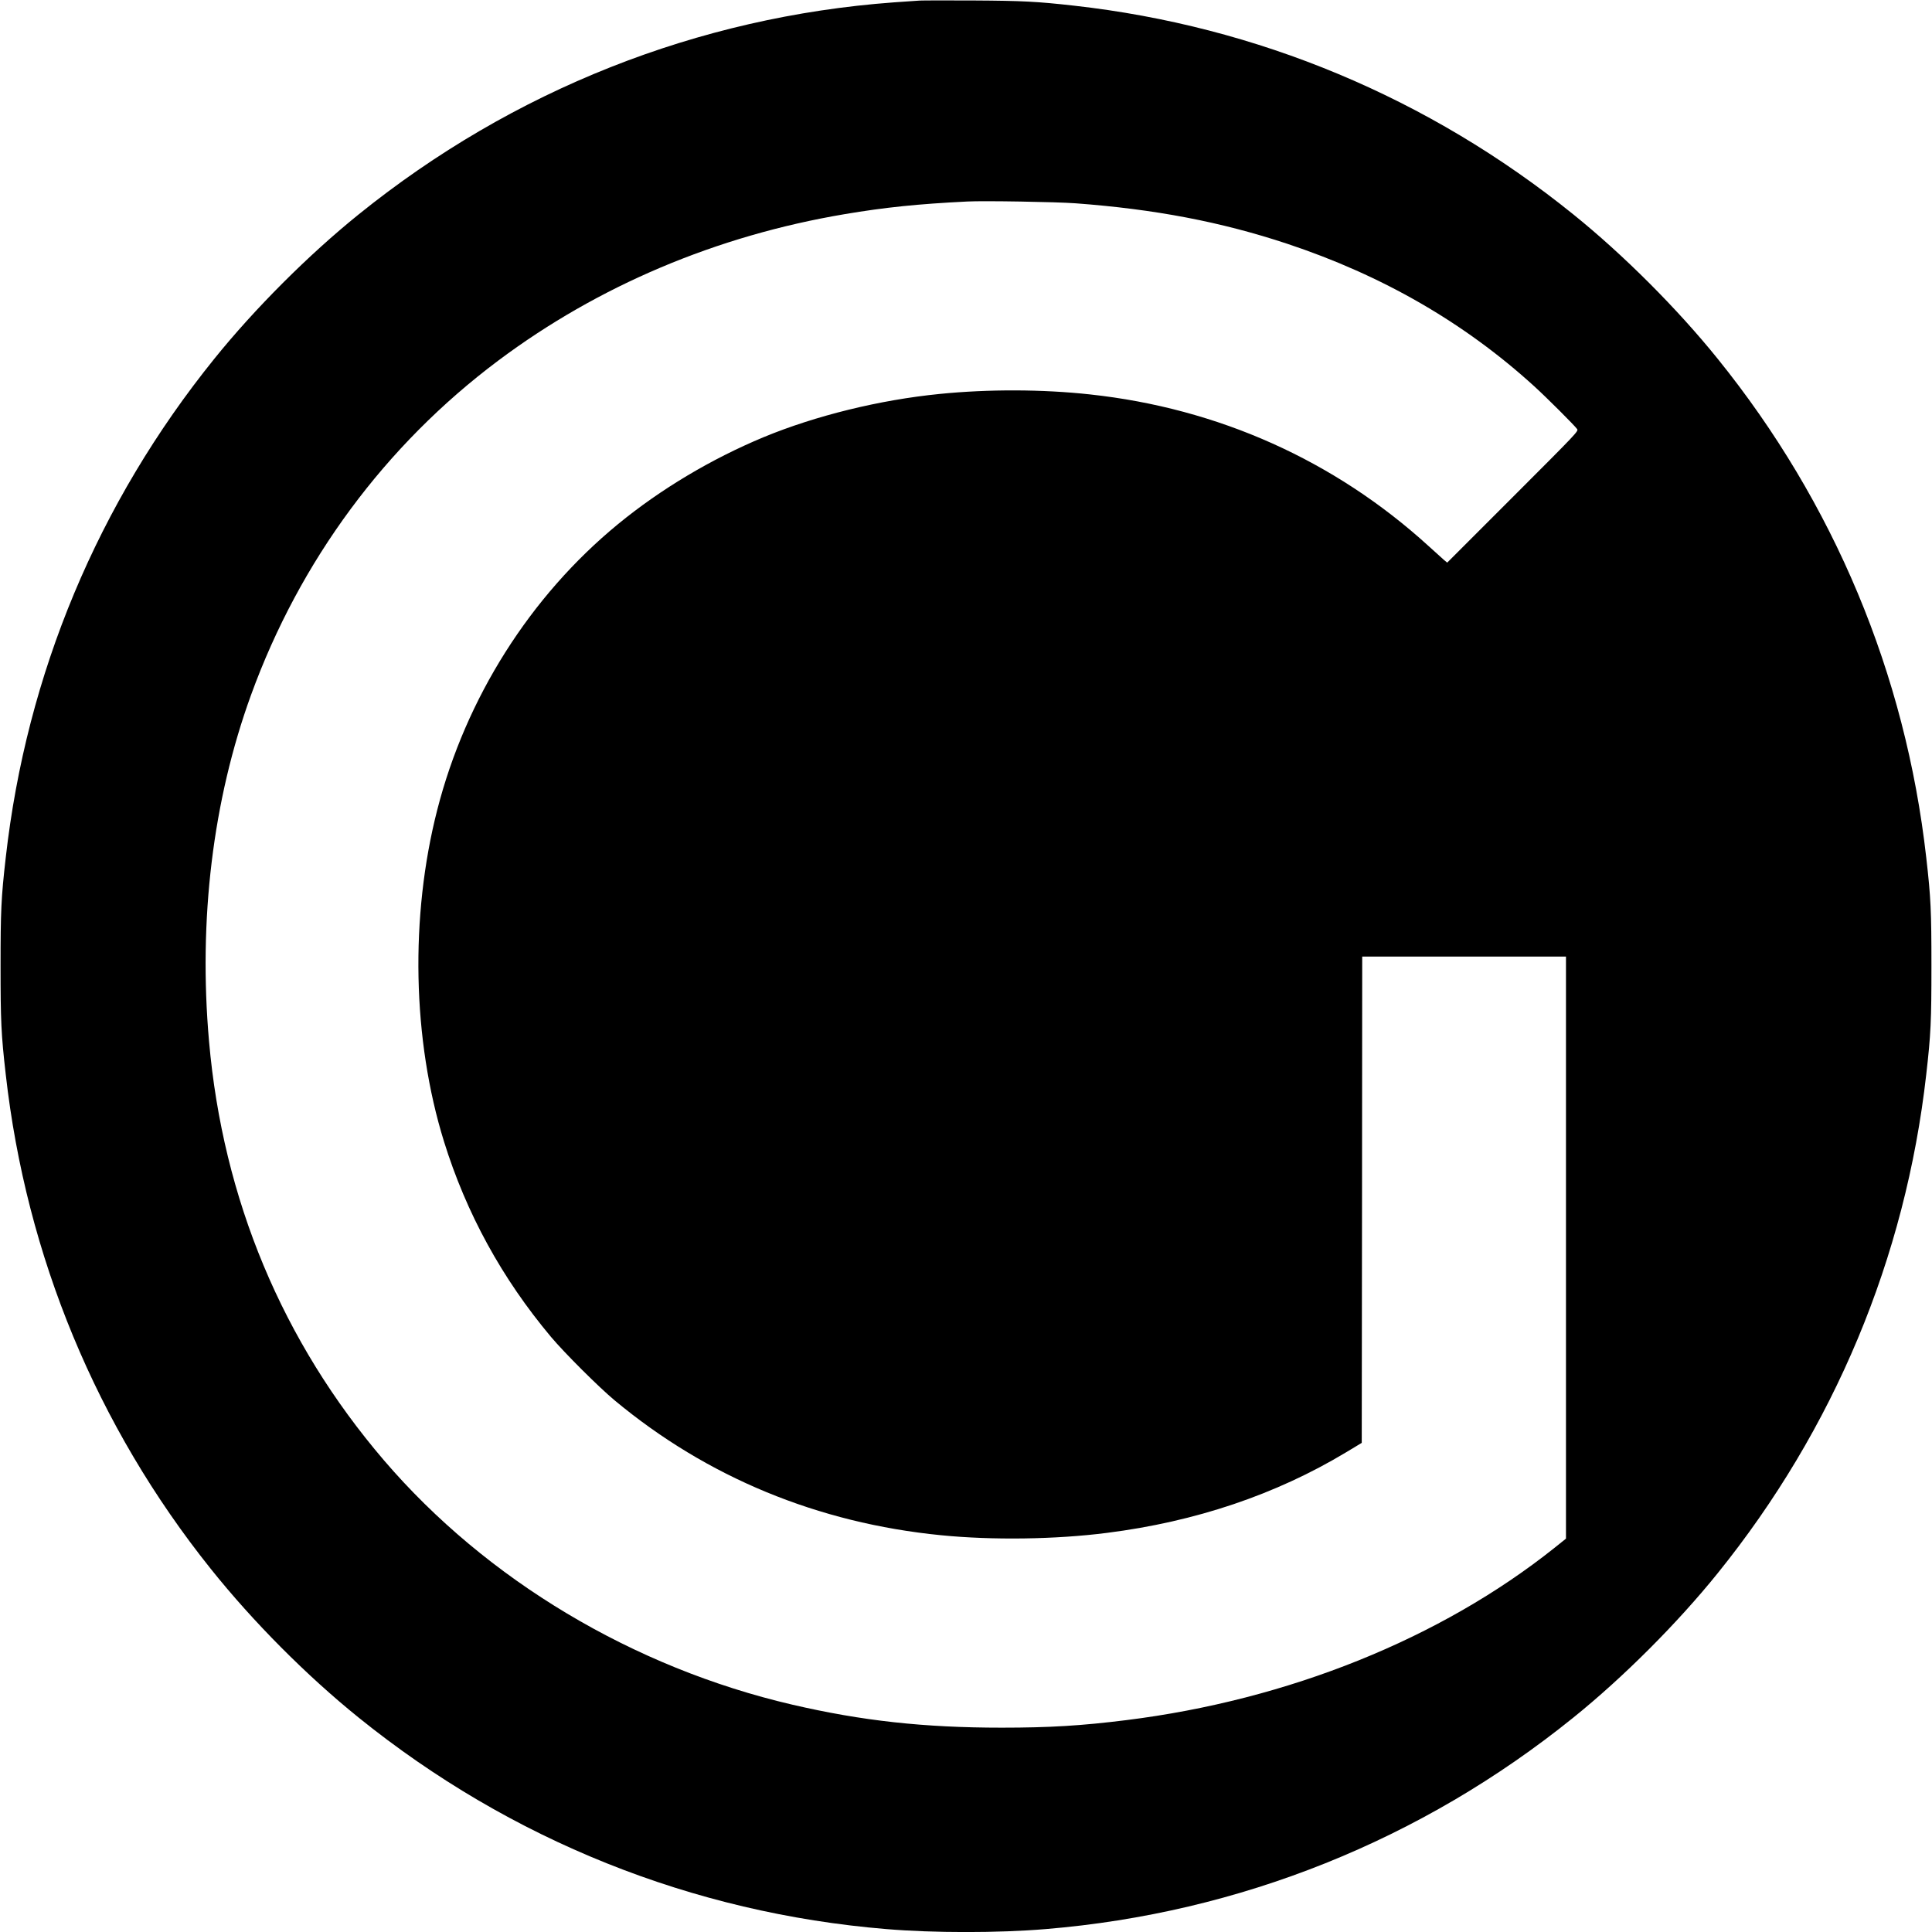
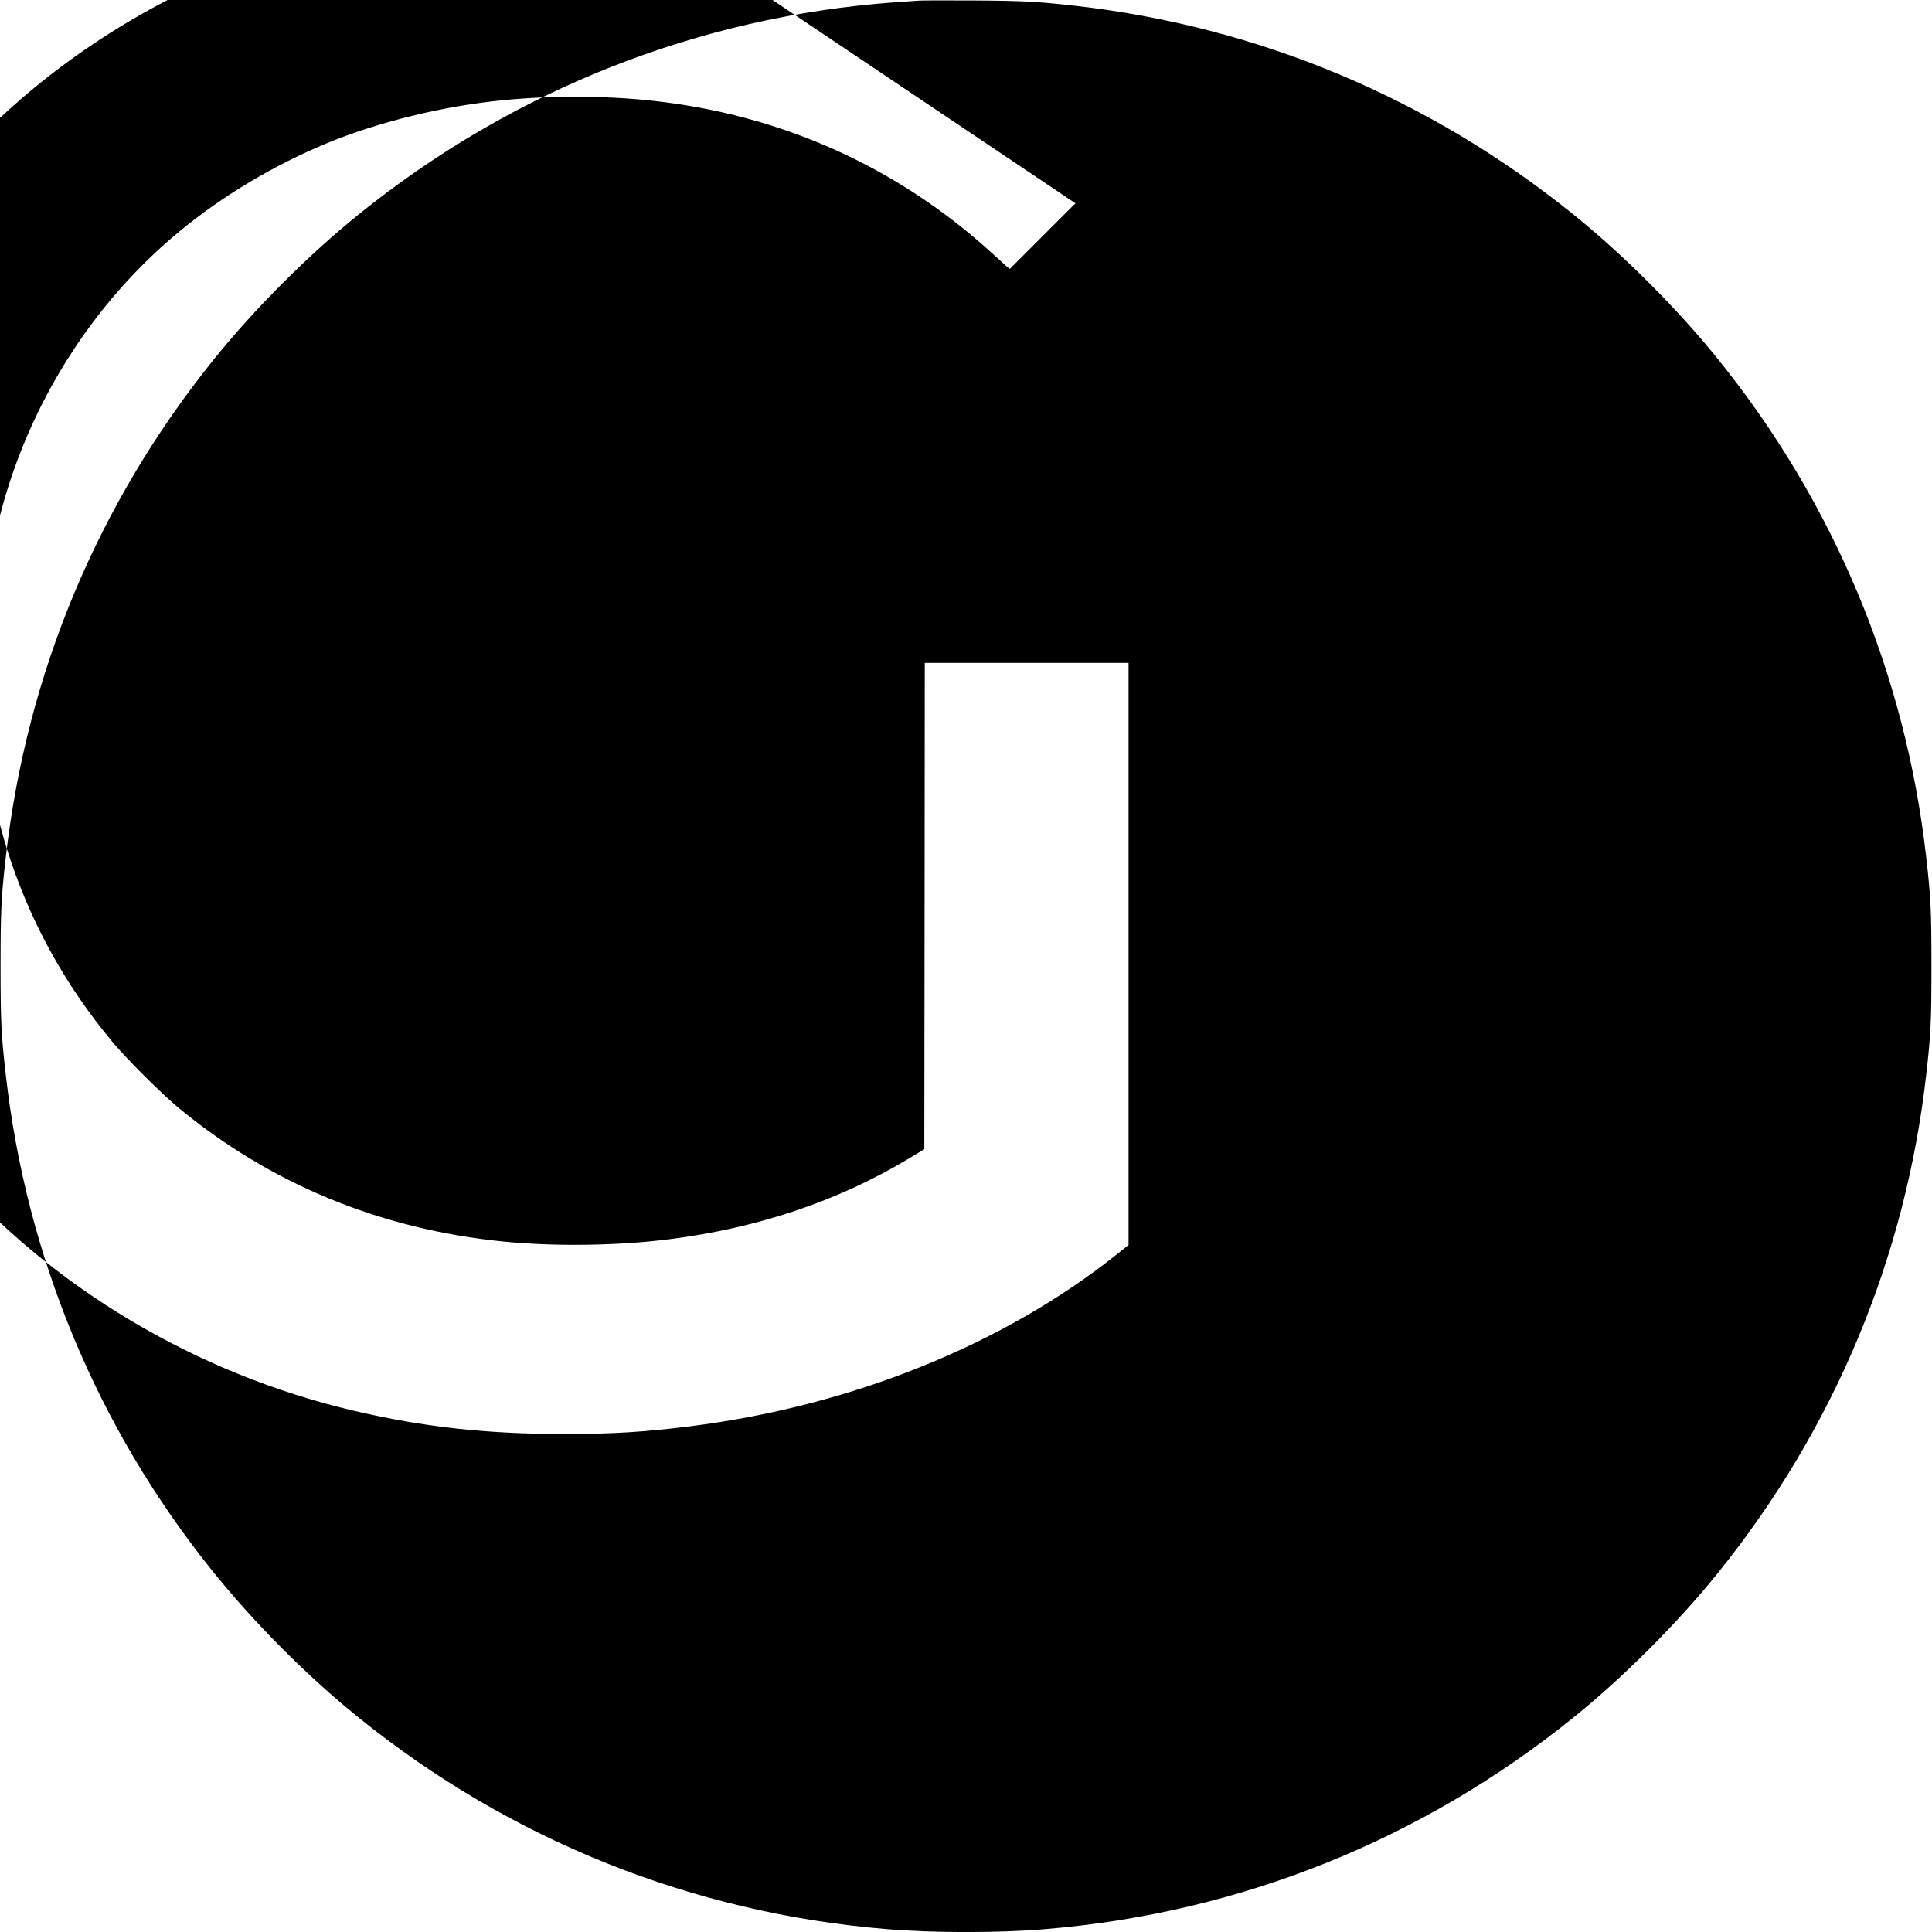
<svg xmlns="http://www.w3.org/2000/svg" version="1.0" width="2048pt" height="2048pt" viewBox="0 0 2048 2048" preserveAspectRatio="xMidYMid meet">
  <g transform="translate(0,2048) scale(0.1,-0.1)" fill="#000000" stroke="none">
-     <path d="M9750 20474 c-36 -2 -159 -11 -275 -19 -2078 -153 -4041 -931 -5672 -2247 -530 -427 -1104 -1001 -1531 -1531 -1234 -1529 -1991 -3340 -2211 -5287 -49 -428 -55 -569 -55 -1150 0 -581 6 -722 55 -1150 217 -1926 965 -3730 2173 -5240 448 -561 1017 -1133 1569 -1578 1608 -1298 3537 -2071 5592 -2241 503 -42 1187 -42 1690 0 2055 170 3984 943 5592 2241 530 427 1104 1001 1531 1531 1233 1528 1991 3341 2211 5287 49 428 55 569 55 1150 0 581 -6 722 -55 1150 -220 1946 -977 3759 -2211 5287 -427 530 -1001 1104 -1531 1531 -1530 1235 -3346 1994 -5292 2212 -392 44 -547 52 -1065 55 -278 1 -534 1 -570 -1z m1650 -2149 c839 -62 1542 -196 2245 -429 1008 -335 1878 -836 2620 -1512 132 -120 428 -416 453 -452 15 -23 8 -31 -681 -720 l-696 -696 -35 29 c-19 17 -93 83 -165 149 -996 906 -2228 1458 -3586 1605 -503 55 -1076 57 -1595 5 -635 -63 -1314 -230 -1865 -458 -555 -231 -1092 -551 -1545 -923 -929 -763 -1612 -1842 -1915 -3028 -290 -1132 -263 -2436 71 -3514 237 -763 615 -1453 1135 -2073 143 -170 506 -532 674 -672 979 -815 2154 -1301 3460 -1430 543 -54 1216 -45 1760 25 939 119 1790 406 2534 854 l166 100 3 2578 2 2577 1080 0 1080 0 0 -3085 0 -3085 -122 -98 c-1207 -962 -2821 -1612 -4538 -1826 -473 -59 -812 -80 -1320 -80 -825 0 -1482 72 -2222 244 -1685 392 -3242 1323 -4327 2589 -1077 1258 -1708 2767 -1855 4441 -114 1289 40 2559 445 3673 517 1422 1423 2648 2620 3544 1059 793 2314 1324 3673 1553 427 72 775 108 1301 134 174 9 944 -4 1145 -19z" />
+     <path d="M9750 20474 c-36 -2 -159 -11 -275 -19 -2078 -153 -4041 -931 -5672 -2247 -530 -427 -1104 -1001 -1531 -1531 -1234 -1529 -1991 -3340 -2211 -5287 -49 -428 -55 -569 -55 -1150 0 -581 6 -722 55 -1150 217 -1926 965 -3730 2173 -5240 448 -561 1017 -1133 1569 -1578 1608 -1298 3537 -2071 5592 -2241 503 -42 1187 -42 1690 0 2055 170 3984 943 5592 2241 530 427 1104 1001 1531 1531 1233 1528 1991 3341 2211 5287 49 428 55 569 55 1150 0 581 -6 722 -55 1150 -220 1946 -977 3759 -2211 5287 -427 530 -1001 1104 -1531 1531 -1530 1235 -3346 1994 -5292 2212 -392 44 -547 52 -1065 55 -278 1 -534 1 -570 -1z m1650 -2149 l-696 -696 -35 29 c-19 17 -93 83 -165 149 -996 906 -2228 1458 -3586 1605 -503 55 -1076 57 -1595 5 -635 -63 -1314 -230 -1865 -458 -555 -231 -1092 -551 -1545 -923 -929 -763 -1612 -1842 -1915 -3028 -290 -1132 -263 -2436 71 -3514 237 -763 615 -1453 1135 -2073 143 -170 506 -532 674 -672 979 -815 2154 -1301 3460 -1430 543 -54 1216 -45 1760 25 939 119 1790 406 2534 854 l166 100 3 2578 2 2577 1080 0 1080 0 0 -3085 0 -3085 -122 -98 c-1207 -962 -2821 -1612 -4538 -1826 -473 -59 -812 -80 -1320 -80 -825 0 -1482 72 -2222 244 -1685 392 -3242 1323 -4327 2589 -1077 1258 -1708 2767 -1855 4441 -114 1289 40 2559 445 3673 517 1422 1423 2648 2620 3544 1059 793 2314 1324 3673 1553 427 72 775 108 1301 134 174 9 944 -4 1145 -19z" />
  </g>
</svg>